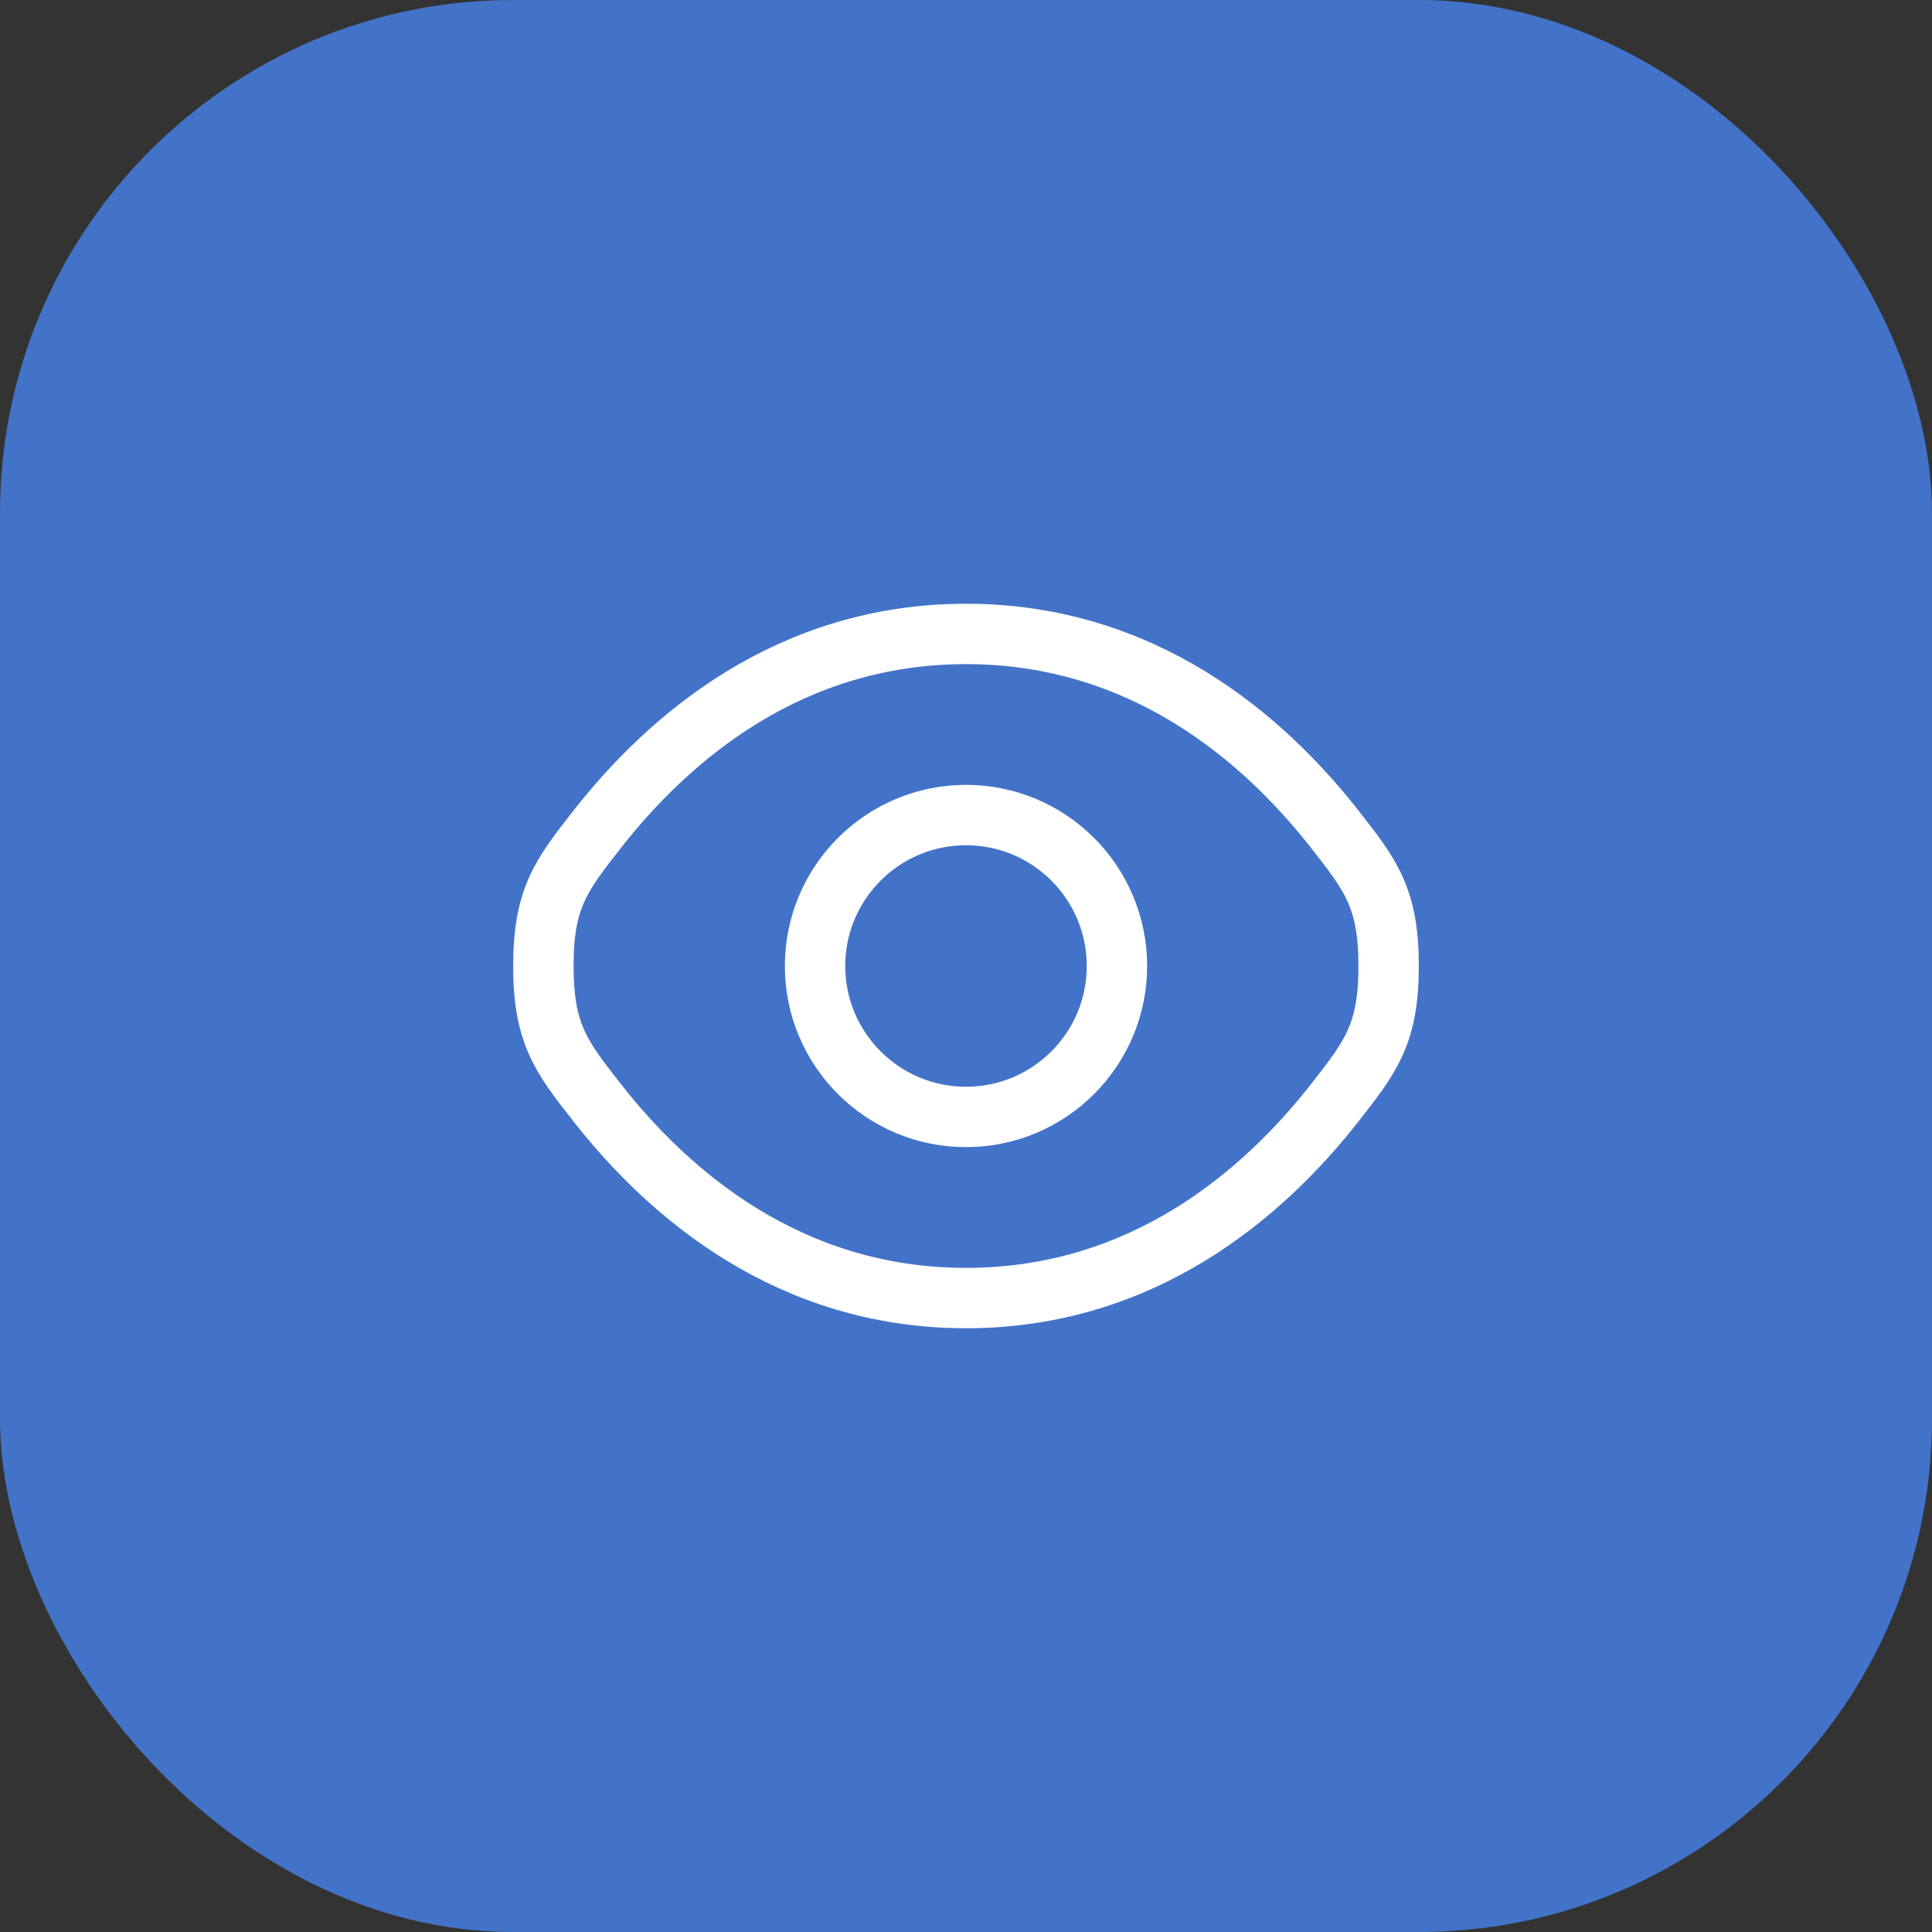
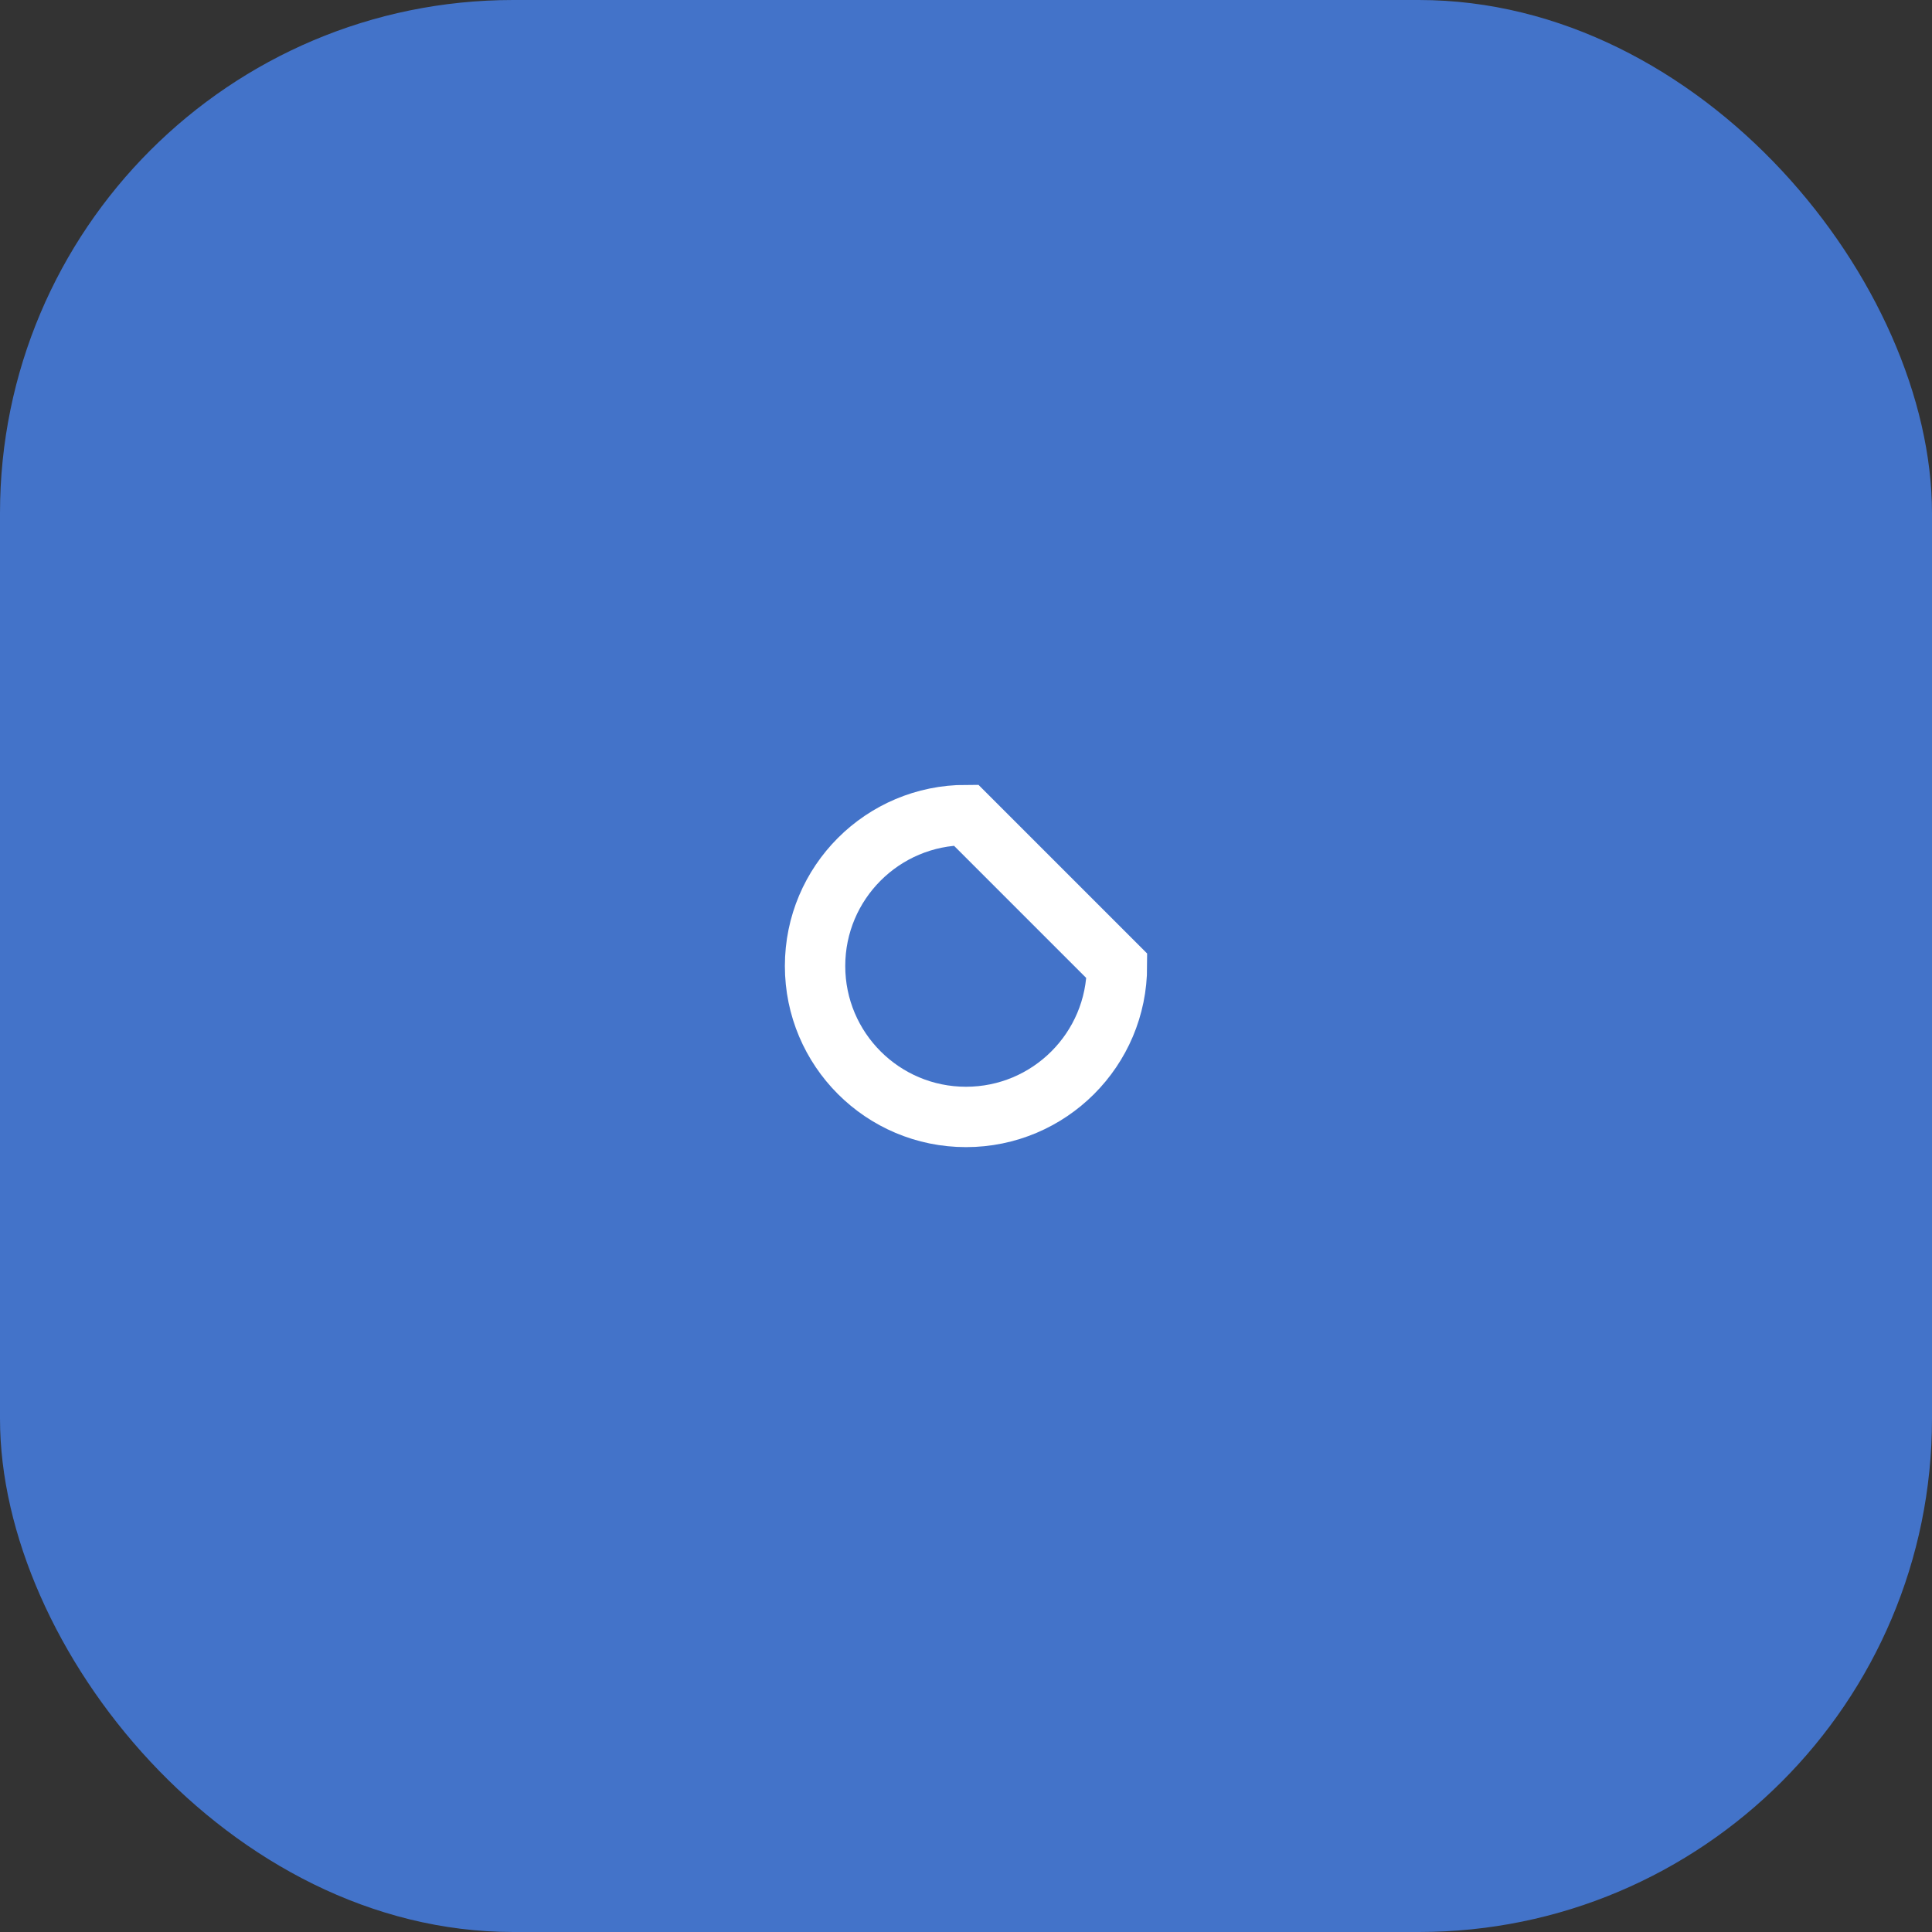
<svg xmlns="http://www.w3.org/2000/svg" width="64" height="64" viewBox="0 0 64 64" fill="none">
  <rect x="0" y="0" width="64" height="64" fill="#333333" stroke="none" />
  <g clip-path="url(#clip0_5553_2522)">
    <rect width="64" height="64" rx="17" fill="#4373C9" />
-     <path d="M19.785 36.532C18.595 35.013 18 34.254 18 32C18 29.746 18.595 28.987 19.785 27.468C22.161 24.437 26.145 21 32 21C37.855 21 41.839 24.437 44.215 27.468C45.405 28.987 46 29.746 46 32C46 34.254 45.405 35.013 44.215 36.532C41.839 39.563 37.855 43 32 43C26.145 43 22.161 39.563 19.785 36.532Z" stroke="white" stroke-width="2" />
-     <path d="M37 32C37 34.761 34.761 37 32 37C29.239 37 27 34.761 27 32C27 29.239 29.239 27 32 27C34.761 27 37 29.239 37 32Z" stroke="white" stroke-width="2" />
+     <path d="M37 32C37 34.761 34.761 37 32 37C29.239 37 27 34.761 27 32C27 29.239 29.239 27 32 27Z" stroke="white" stroke-width="2" />
  </g>
  <defs>
    <clipPath id="clip0_5553_2522">
      <rect width="64" height="64" fill="white" />
    </clipPath>
  </defs>
</svg>